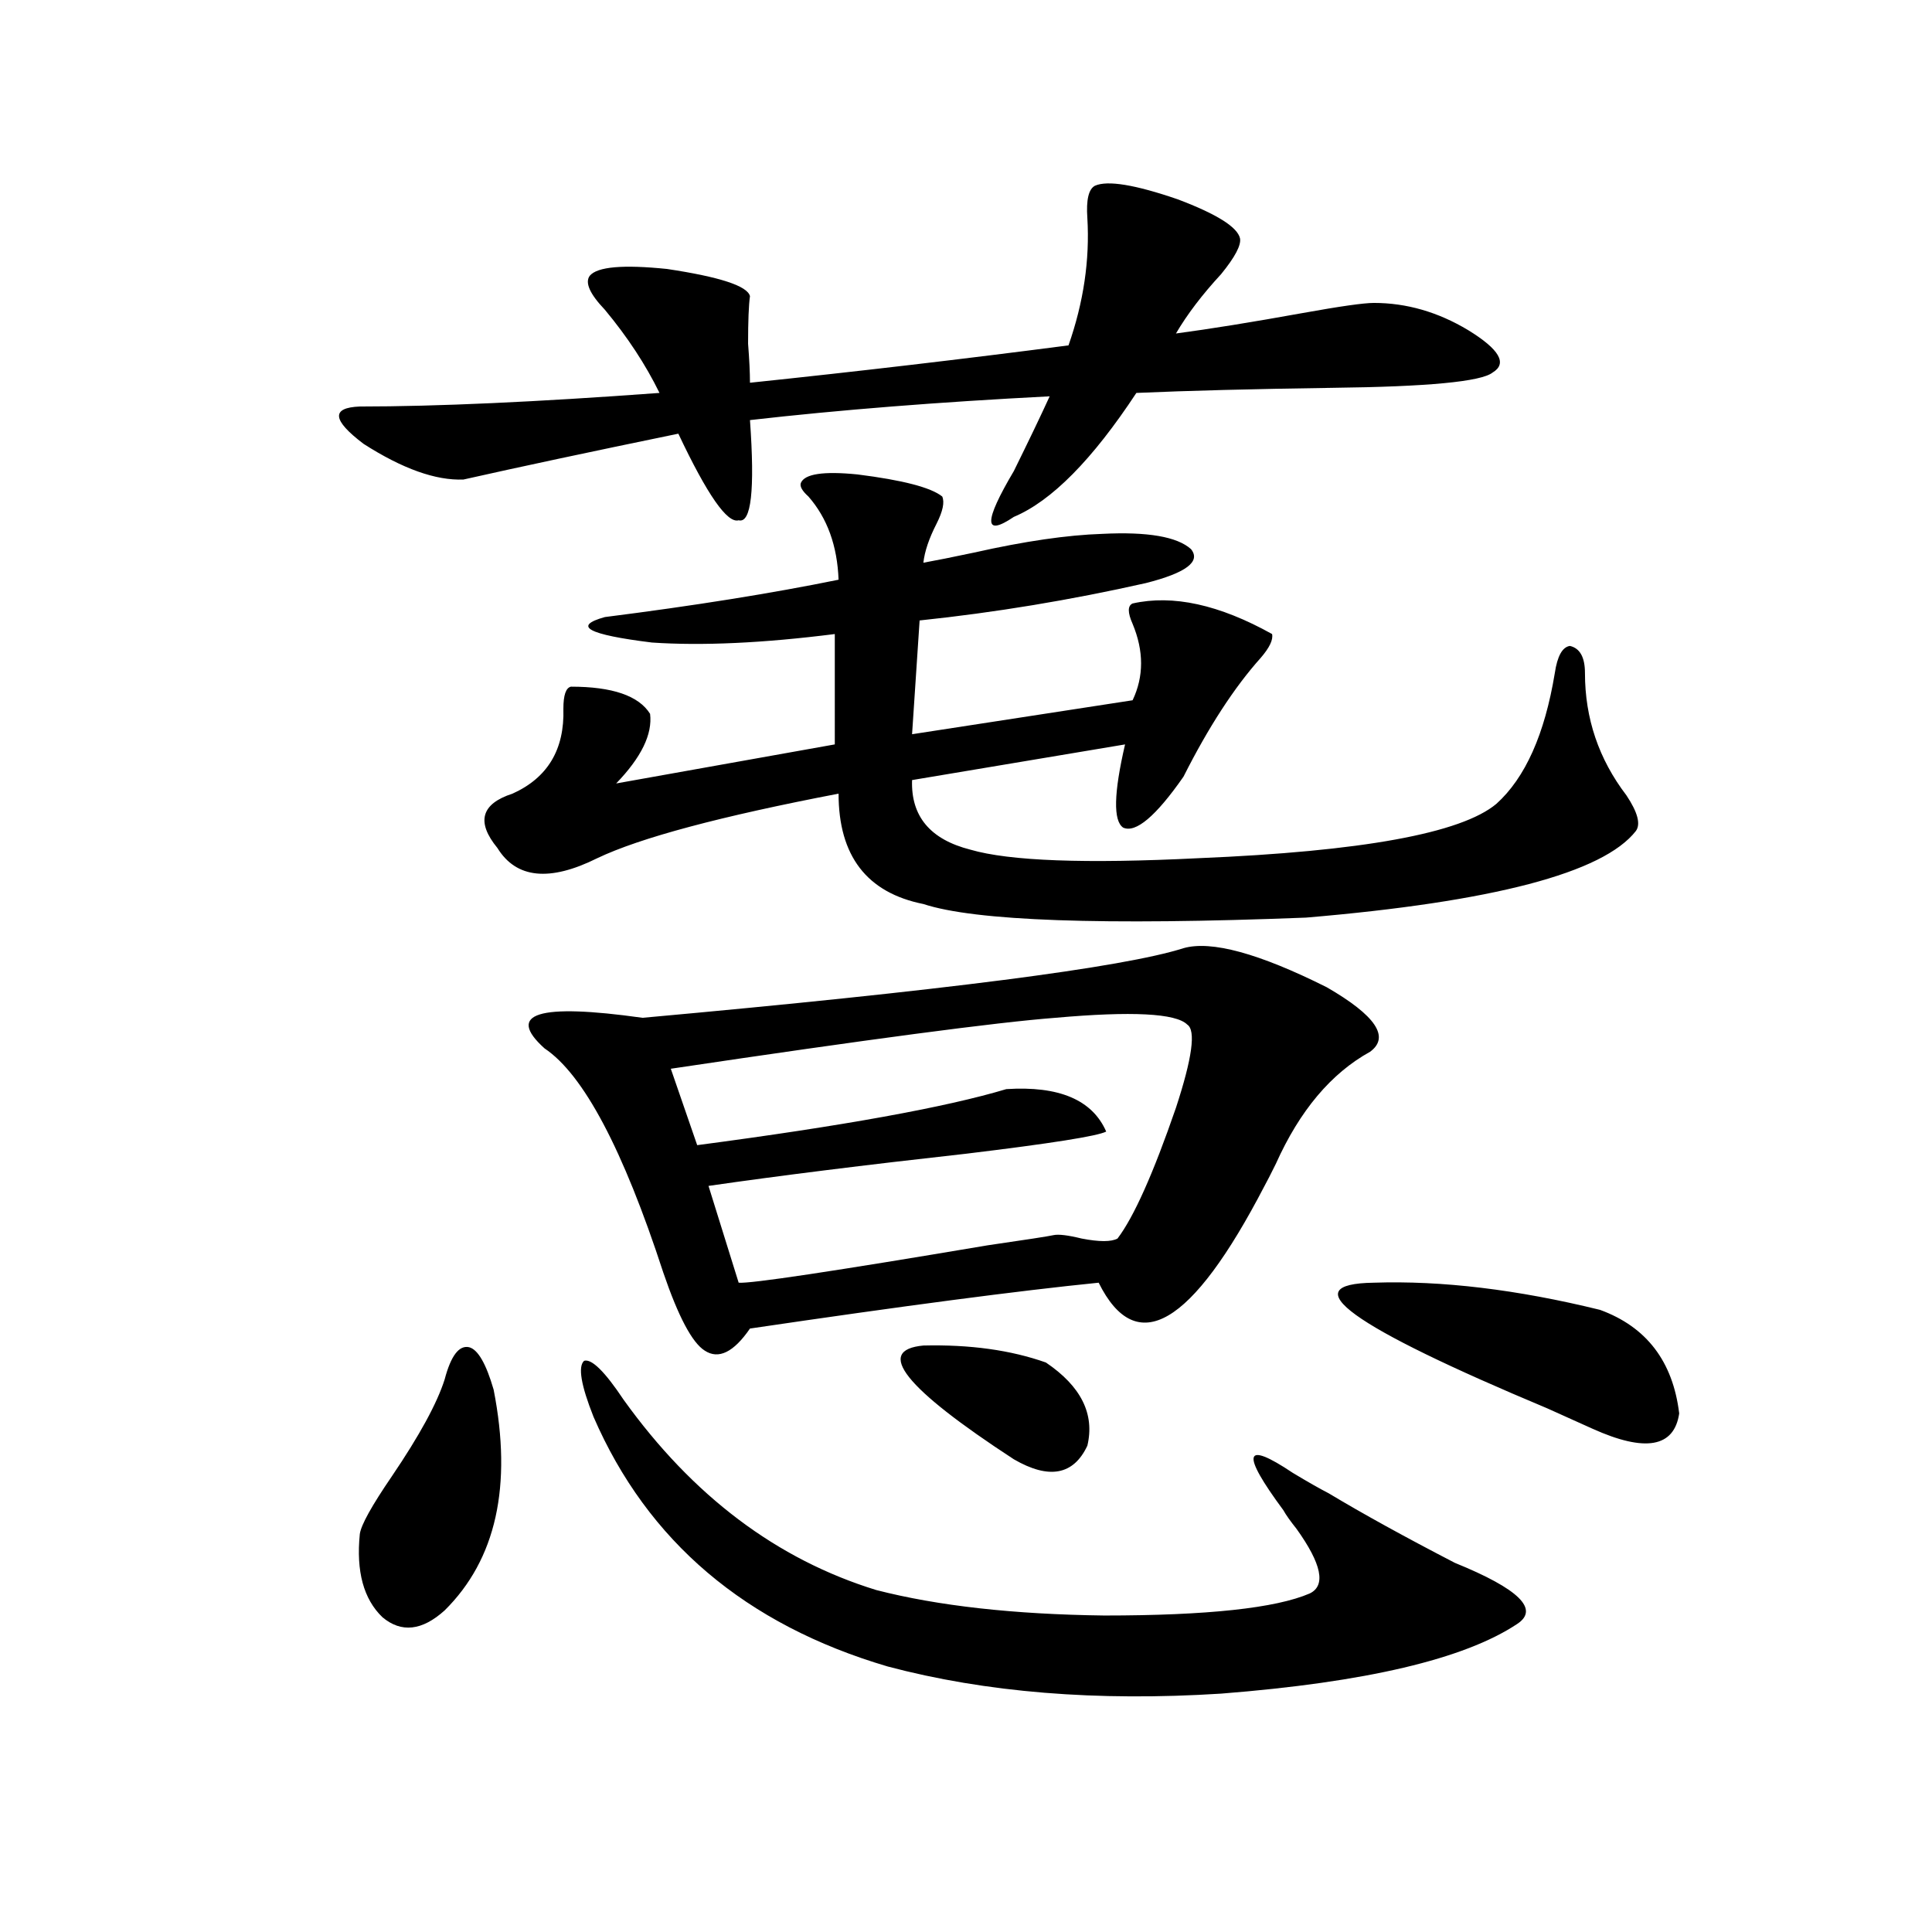
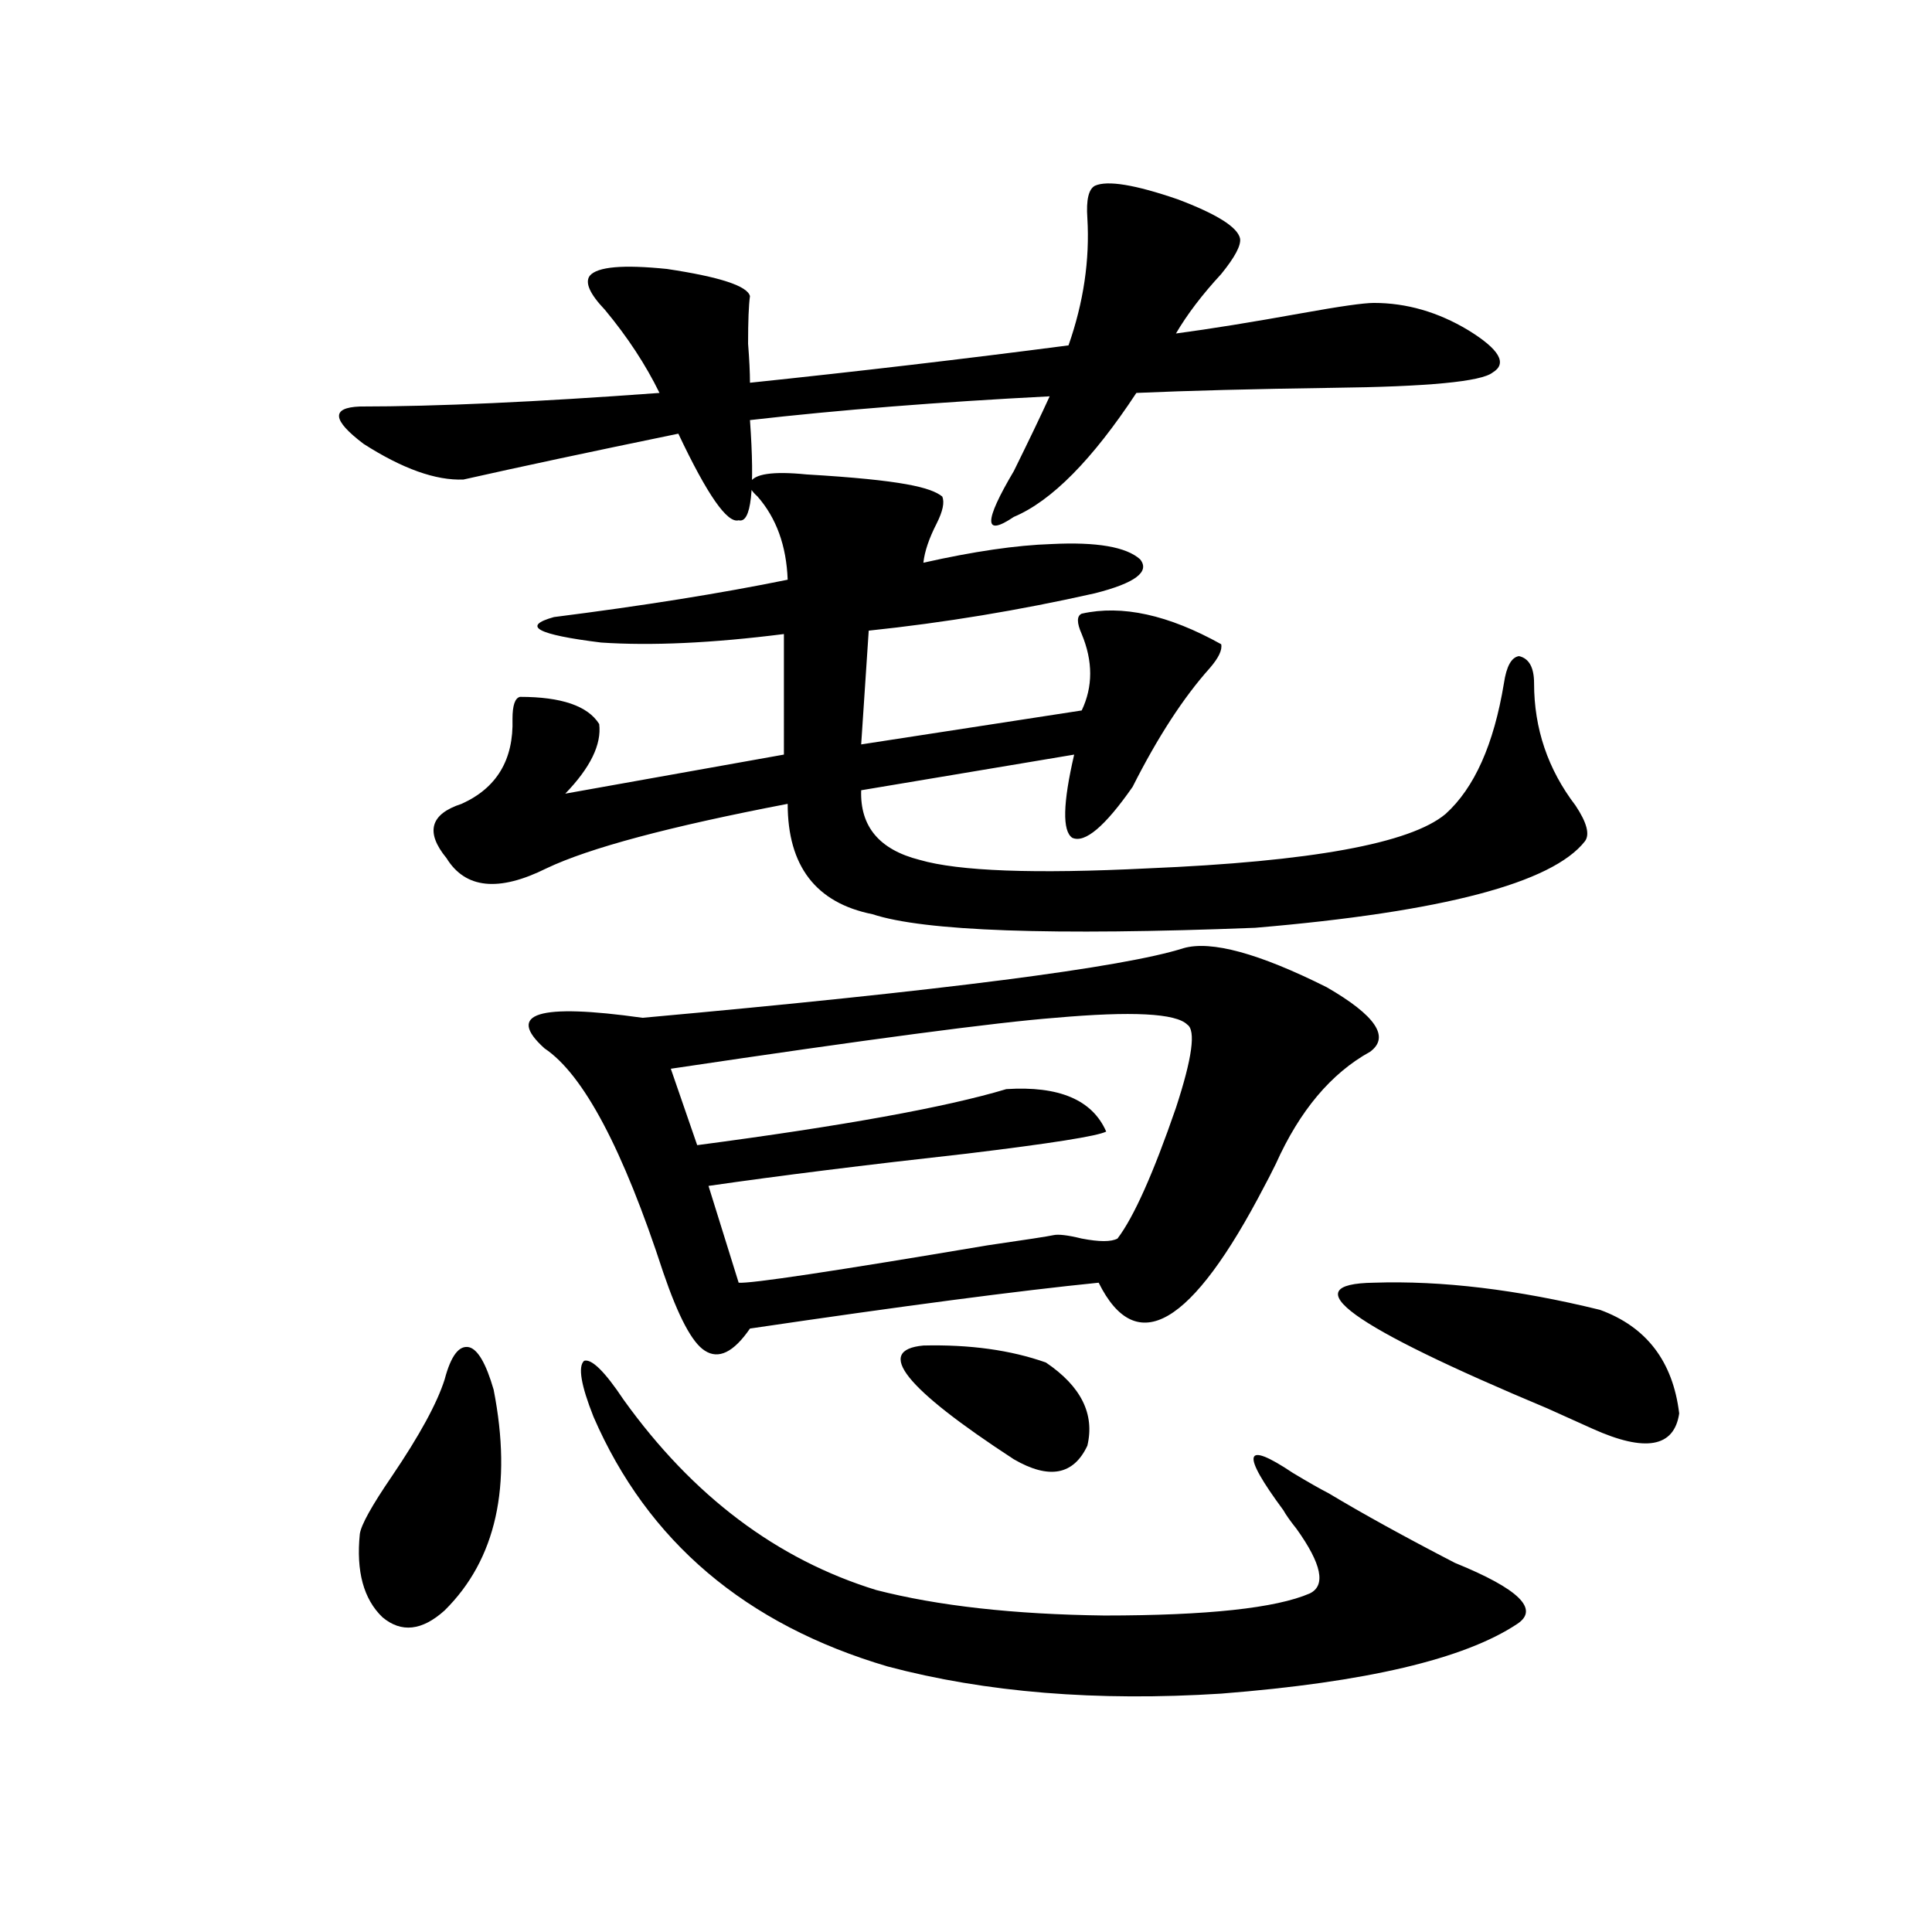
<svg xmlns="http://www.w3.org/2000/svg" version="1.1" id="图层_1" x="0px" y="0px" width="1000px" height="1000px" viewBox="0 0 1000 1000" enable-background="new 0 0 1000 1000" xml:space="preserve">
-   <path d="M641.838,123.395c0.641,3.516-2.606,9.668-9.756,18.457c-9.756,10.547-17.561,20.805-23.414,30.762  c17.561-2.335,39.344-5.851,65.364-10.547c19.512-3.516,31.859-5.273,37.072-5.273c16.905,0,33.17,4.696,48.779,14.063  c16.25,9.97,20.487,17.289,12.683,21.973c-5.854,4.696-33.505,7.333-82.925,7.91c-40.975,0.59-74.8,1.469-101.461,2.637  c-22.773,34.579-43.901,55.961-63.413,64.16c-15.609,10.547-15.609,2.637,0-23.73c7.805-15.82,13.979-28.702,18.536-38.672  c-57.239,2.938-108.945,7.031-155.118,12.305c2.592,36.337,0.641,53.613-5.854,51.855c-5.854,1.758-16.265-13.184-31.219-44.824  c-45.532,9.379-82.604,17.289-111.217,23.73c-14.313,0.59-31.554-5.563-51.706-18.457c-16.265-12.305-16.92-18.746-1.951-19.336  c39.664,0,91.37-2.335,155.118-7.031c-7.164-14.64-16.585-29.004-28.292-43.066c-7.805-8.199-10.411-14.063-7.805-17.578  c3.902-4.684,17.226-5.851,39.999-3.516c27.316,4.105,41.615,8.789,42.926,14.063c-0.655,4.696-0.976,12.895-0.976,24.609  c0.641,8.212,0.976,14.941,0.976,20.215c55.929-5.851,110.882-12.305,164.874-19.336c7.805-22.262,11.052-44.234,9.756-65.918  c-0.655-9.366,0.641-14.941,3.902-16.699c6.494-2.926,20.808-0.577,42.926,7.031C629.796,110.801,640.527,117.544,641.838,123.395z   M230.141,714.02c3.247-12.305,7.47-17.866,12.683-16.699c4.543,1.181,8.78,8.501,12.683,21.973  c9.756,49.81,1.296,87.891-25.365,114.258c-11.707,10.547-22.438,11.714-32.194,3.516c-9.756-9.38-13.658-23.73-11.707-43.066  c0.641-4.683,6.174-14.64,16.585-29.883C217.123,743.023,226.238,726.324,230.141,714.02z M487.695,256.988  c1.296,2.938,0.32,7.621-2.927,14.063c-3.902,7.622-6.188,14.364-6.829,20.215c6.494-1.167,15.274-2.925,26.341-5.273  c26.006-5.851,48.124-9.077,66.34-9.668c23.414-1.167,38.688,1.47,45.853,7.91c5.198,6.454-2.606,12.305-23.414,17.578  c-39.023,8.789-78.047,15.243-117.07,19.336l-3.902,58.887l114.144-17.578c5.854-12.305,5.854-25.488,0-39.551  c-2.606-5.851-2.606-9.366,0-10.547c20.808-4.683,44.877,0.591,72.193,15.82c0.641,2.938-1.311,7.031-5.854,12.305  c-13.658,15.243-26.996,35.747-39.999,61.523c-14.313,20.517-24.725,29.306-31.219,26.367c-5.213-3.516-4.878-17.866,0.976-43.066  l-110.241,18.457c-0.655,18.759,9.421,30.762,30.243,36.035c20.152,5.864,59.511,7.333,118.046,4.395  c84.541-3.516,135.927-12.882,154.143-28.125c14.954-13.472,25.03-36.035,30.243-67.676c1.296-8.789,3.902-13.472,7.805-14.063  c5.198,1.181,7.805,5.864,7.805,14.063c0,23.442,7.149,44.536,21.463,63.281c5.854,8.789,7.47,14.941,4.878,18.457  c-16.92,21.685-73.824,36.626-170.728,44.824c-105.363,4.106-171.383,1.758-198.044-7.031  c-29.268-5.851-43.901-24.897-43.901-57.129c-61.142,11.728-102.771,22.852-124.875,33.398  c-24.725,12.305-41.95,10.547-51.706-5.273c-11.066-13.472-8.46-22.852,7.805-28.125c18.201-8.198,26.981-22.852,26.341-43.945  c0-7.031,1.296-10.835,3.902-11.426c21.463,0,35.121,4.696,40.975,14.063c1.296,10.547-4.558,22.563-17.561,36.035l113.168-20.215  V328.18c-37.072,4.696-68.626,6.152-94.632,4.395c-33.17-4.093-41.31-8.487-24.39-13.184c46.173-5.851,86.492-12.305,120.973-19.336  c-0.655-17.578-5.854-31.929-15.609-43.066c-3.262-2.926-4.558-5.273-3.902-7.031c1.951-4.684,11.707-6.152,29.268-4.395  C467.208,248.501,481.842,252.305,487.695,256.988z M612.57,490.777c14.299-4.093,39.023,2.637,74.145,20.215  c25.365,14.653,32.835,25.79,22.438,33.398c-20.167,11.138-36.432,30.474-48.779,58.008c-2.606,5.273-4.558,9.091-5.854,11.426  c-37.728,72.661-66.34,89.36-85.852,50.098c-40.975,4.106-101.141,12.017-180.483,23.73c-8.46,12.305-16.265,16.122-23.414,11.426  c-6.509-4.093-13.658-17.578-21.463-40.43c-20.822-63.858-41.31-102.53-61.462-116.016c-20.167-18.155-3.262-23.429,50.73-15.82  C488.016,512.75,581.352,500.747,612.57,490.777z M307.212,733.355c-6.509-16.397-8.14-26.065-4.878-29.004  c3.902-1.167,10.731,5.575,20.487,20.215c35.762,49.81,79.343,82.617,130.729,98.438c31.859,8.198,71.218,12.593,118.046,13.184  c53.322,0,88.778-3.817,106.339-11.426c8.445-4.093,6.174-15.229-6.829-33.398c-3.262-4.093-5.533-7.319-6.829-9.668  c-22.118-29.883-20.487-36.323,4.878-19.336c7.805,4.696,13.979,8.212,18.536,10.547c17.561,10.547,39.344,22.563,65.364,36.035  c33.17,13.485,43.901,24.019,32.194,31.641c-27.316,18.155-78.382,30.171-153.167,36.035  c-64.389,4.093-121.948-0.591-172.679-14.063C385.899,840.87,335.169,797.817,307.212,733.355z M614.521,530.328  c-5.854-5.851-28.627-7.031-68.291-3.516c-30.578,2.349-96.918,11.138-199.02,26.367l13.658,39.551  c75.44-9.956,128.777-19.624,159.996-29.004c27.316-1.758,44.542,5.575,51.706,21.973c-4.558,2.349-28.627,6.152-72.193,11.426  c-52.682,5.864-97.238,11.426-133.655,16.699l15.609,50.098c5.854,0.591,48.779-5.851,128.777-19.336  c20.152-2.925,31.539-4.683,34.146-5.273c2.592-0.577,7.47,0,14.634,1.758c9.101,1.758,15.274,1.758,18.536,0  c8.445-11.124,18.536-33.687,30.243-67.676C617.113,547.618,619.064,533.267,614.521,530.328z M477.939,696.441  c24.055-0.577,45.197,2.349,63.413,8.789c18.201,12.305,25.365,26.669,21.463,43.066c-7.164,15.243-19.847,17.578-38.048,7.031  C468.184,718.414,452.574,698.79,477.939,696.441z M711.104,663.922c35.121-1.167,74.145,3.516,117.07,14.063  c24.055,8.789,37.713,26.669,40.975,53.613c-2.606,17.578-17.561,20.215-44.877,7.91c-3.902-1.758-11.707-5.273-23.414-10.547  C698.742,686.196,668.819,664.513,711.104,663.922z" />
+   <path d="M641.838,123.395c0.641,3.516-2.606,9.668-9.756,18.457c-9.756,10.547-17.561,20.805-23.414,30.762  c17.561-2.335,39.344-5.851,65.364-10.547c19.512-3.516,31.859-5.273,37.072-5.273c16.905,0,33.17,4.696,48.779,14.063  c16.25,9.97,20.487,17.289,12.683,21.973c-5.854,4.696-33.505,7.333-82.925,7.91c-40.975,0.59-74.8,1.469-101.461,2.637  c-22.773,34.579-43.901,55.961-63.413,64.16c-15.609,10.547-15.609,2.637,0-23.73c7.805-15.82,13.979-28.702,18.536-38.672  c-57.239,2.938-108.945,7.031-155.118,12.305c2.592,36.337,0.641,53.613-5.854,51.855c-5.854,1.758-16.265-13.184-31.219-44.824  c-45.532,9.379-82.604,17.289-111.217,23.73c-14.313,0.59-31.554-5.563-51.706-18.457c-16.265-12.305-16.92-18.746-1.951-19.336  c39.664,0,91.37-2.335,155.118-7.031c-7.164-14.64-16.585-29.004-28.292-43.066c-7.805-8.199-10.411-14.063-7.805-17.578  c3.902-4.684,17.226-5.851,39.999-3.516c27.316,4.105,41.615,8.789,42.926,14.063c-0.655,4.696-0.976,12.895-0.976,24.609  c0.641,8.212,0.976,14.941,0.976,20.215c55.929-5.851,110.882-12.305,164.874-19.336c7.805-22.262,11.052-44.234,9.756-65.918  c-0.655-9.366,0.641-14.941,3.902-16.699c6.494-2.926,20.808-0.577,42.926,7.031C629.796,110.801,640.527,117.544,641.838,123.395z   M230.141,714.02c3.247-12.305,7.47-17.866,12.683-16.699c4.543,1.181,8.78,8.501,12.683,21.973  c9.756,49.81,1.296,87.891-25.365,114.258c-11.707,10.547-22.438,11.714-32.194,3.516c-9.756-9.38-13.658-23.73-11.707-43.066  c0.641-4.683,6.174-14.64,16.585-29.883C217.123,743.023,226.238,726.324,230.141,714.02z M487.695,256.988  c1.296,2.938,0.32,7.621-2.927,14.063c-3.902,7.622-6.188,14.364-6.829,20.215c26.006-5.851,48.124-9.077,66.34-9.668c23.414-1.167,38.688,1.47,45.853,7.91c5.198,6.454-2.606,12.305-23.414,17.578  c-39.023,8.789-78.047,15.243-117.07,19.336l-3.902,58.887l114.144-17.578c5.854-12.305,5.854-25.488,0-39.551  c-2.606-5.851-2.606-9.366,0-10.547c20.808-4.683,44.877,0.591,72.193,15.82c0.641,2.938-1.311,7.031-5.854,12.305  c-13.658,15.243-26.996,35.747-39.999,61.523c-14.313,20.517-24.725,29.306-31.219,26.367c-5.213-3.516-4.878-17.866,0.976-43.066  l-110.241,18.457c-0.655,18.759,9.421,30.762,30.243,36.035c20.152,5.864,59.511,7.333,118.046,4.395  c84.541-3.516,135.927-12.882,154.143-28.125c14.954-13.472,25.03-36.035,30.243-67.676c1.296-8.789,3.902-13.472,7.805-14.063  c5.198,1.181,7.805,5.864,7.805,14.063c0,23.442,7.149,44.536,21.463,63.281c5.854,8.789,7.47,14.941,4.878,18.457  c-16.92,21.685-73.824,36.626-170.728,44.824c-105.363,4.106-171.383,1.758-198.044-7.031  c-29.268-5.851-43.901-24.897-43.901-57.129c-61.142,11.728-102.771,22.852-124.875,33.398  c-24.725,12.305-41.95,10.547-51.706-5.273c-11.066-13.472-8.46-22.852,7.805-28.125c18.201-8.198,26.981-22.852,26.341-43.945  c0-7.031,1.296-10.835,3.902-11.426c21.463,0,35.121,4.696,40.975,14.063c1.296,10.547-4.558,22.563-17.561,36.035l113.168-20.215  V328.18c-37.072,4.696-68.626,6.152-94.632,4.395c-33.17-4.093-41.31-8.487-24.39-13.184c46.173-5.851,86.492-12.305,120.973-19.336  c-0.655-17.578-5.854-31.929-15.609-43.066c-3.262-2.926-4.558-5.273-3.902-7.031c1.951-4.684,11.707-6.152,29.268-4.395  C467.208,248.501,481.842,252.305,487.695,256.988z M612.57,490.777c14.299-4.093,39.023,2.637,74.145,20.215  c25.365,14.653,32.835,25.79,22.438,33.398c-20.167,11.138-36.432,30.474-48.779,58.008c-2.606,5.273-4.558,9.091-5.854,11.426  c-37.728,72.661-66.34,89.36-85.852,50.098c-40.975,4.106-101.141,12.017-180.483,23.73c-8.46,12.305-16.265,16.122-23.414,11.426  c-6.509-4.093-13.658-17.578-21.463-40.43c-20.822-63.858-41.31-102.53-61.462-116.016c-20.167-18.155-3.262-23.429,50.73-15.82  C488.016,512.75,581.352,500.747,612.57,490.777z M307.212,733.355c-6.509-16.397-8.14-26.065-4.878-29.004  c3.902-1.167,10.731,5.575,20.487,20.215c35.762,49.81,79.343,82.617,130.729,98.438c31.859,8.198,71.218,12.593,118.046,13.184  c53.322,0,88.778-3.817,106.339-11.426c8.445-4.093,6.174-15.229-6.829-33.398c-3.262-4.093-5.533-7.319-6.829-9.668  c-22.118-29.883-20.487-36.323,4.878-19.336c7.805,4.696,13.979,8.212,18.536,10.547c17.561,10.547,39.344,22.563,65.364,36.035  c33.17,13.485,43.901,24.019,32.194,31.641c-27.316,18.155-78.382,30.171-153.167,36.035  c-64.389,4.093-121.948-0.591-172.679-14.063C385.899,840.87,335.169,797.817,307.212,733.355z M614.521,530.328  c-5.854-5.851-28.627-7.031-68.291-3.516c-30.578,2.349-96.918,11.138-199.02,26.367l13.658,39.551  c75.44-9.956,128.777-19.624,159.996-29.004c27.316-1.758,44.542,5.575,51.706,21.973c-4.558,2.349-28.627,6.152-72.193,11.426  c-52.682,5.864-97.238,11.426-133.655,16.699l15.609,50.098c5.854,0.591,48.779-5.851,128.777-19.336  c20.152-2.925,31.539-4.683,34.146-5.273c2.592-0.577,7.47,0,14.634,1.758c9.101,1.758,15.274,1.758,18.536,0  c8.445-11.124,18.536-33.687,30.243-67.676C617.113,547.618,619.064,533.267,614.521,530.328z M477.939,696.441  c24.055-0.577,45.197,2.349,63.413,8.789c18.201,12.305,25.365,26.669,21.463,43.066c-7.164,15.243-19.847,17.578-38.048,7.031  C468.184,718.414,452.574,698.79,477.939,696.441z M711.104,663.922c35.121-1.167,74.145,3.516,117.07,14.063  c24.055,8.789,37.713,26.669,40.975,53.613c-2.606,17.578-17.561,20.215-44.877,7.91c-3.902-1.758-11.707-5.273-23.414-10.547  C698.742,686.196,668.819,664.513,711.104,663.922z" />
</svg>